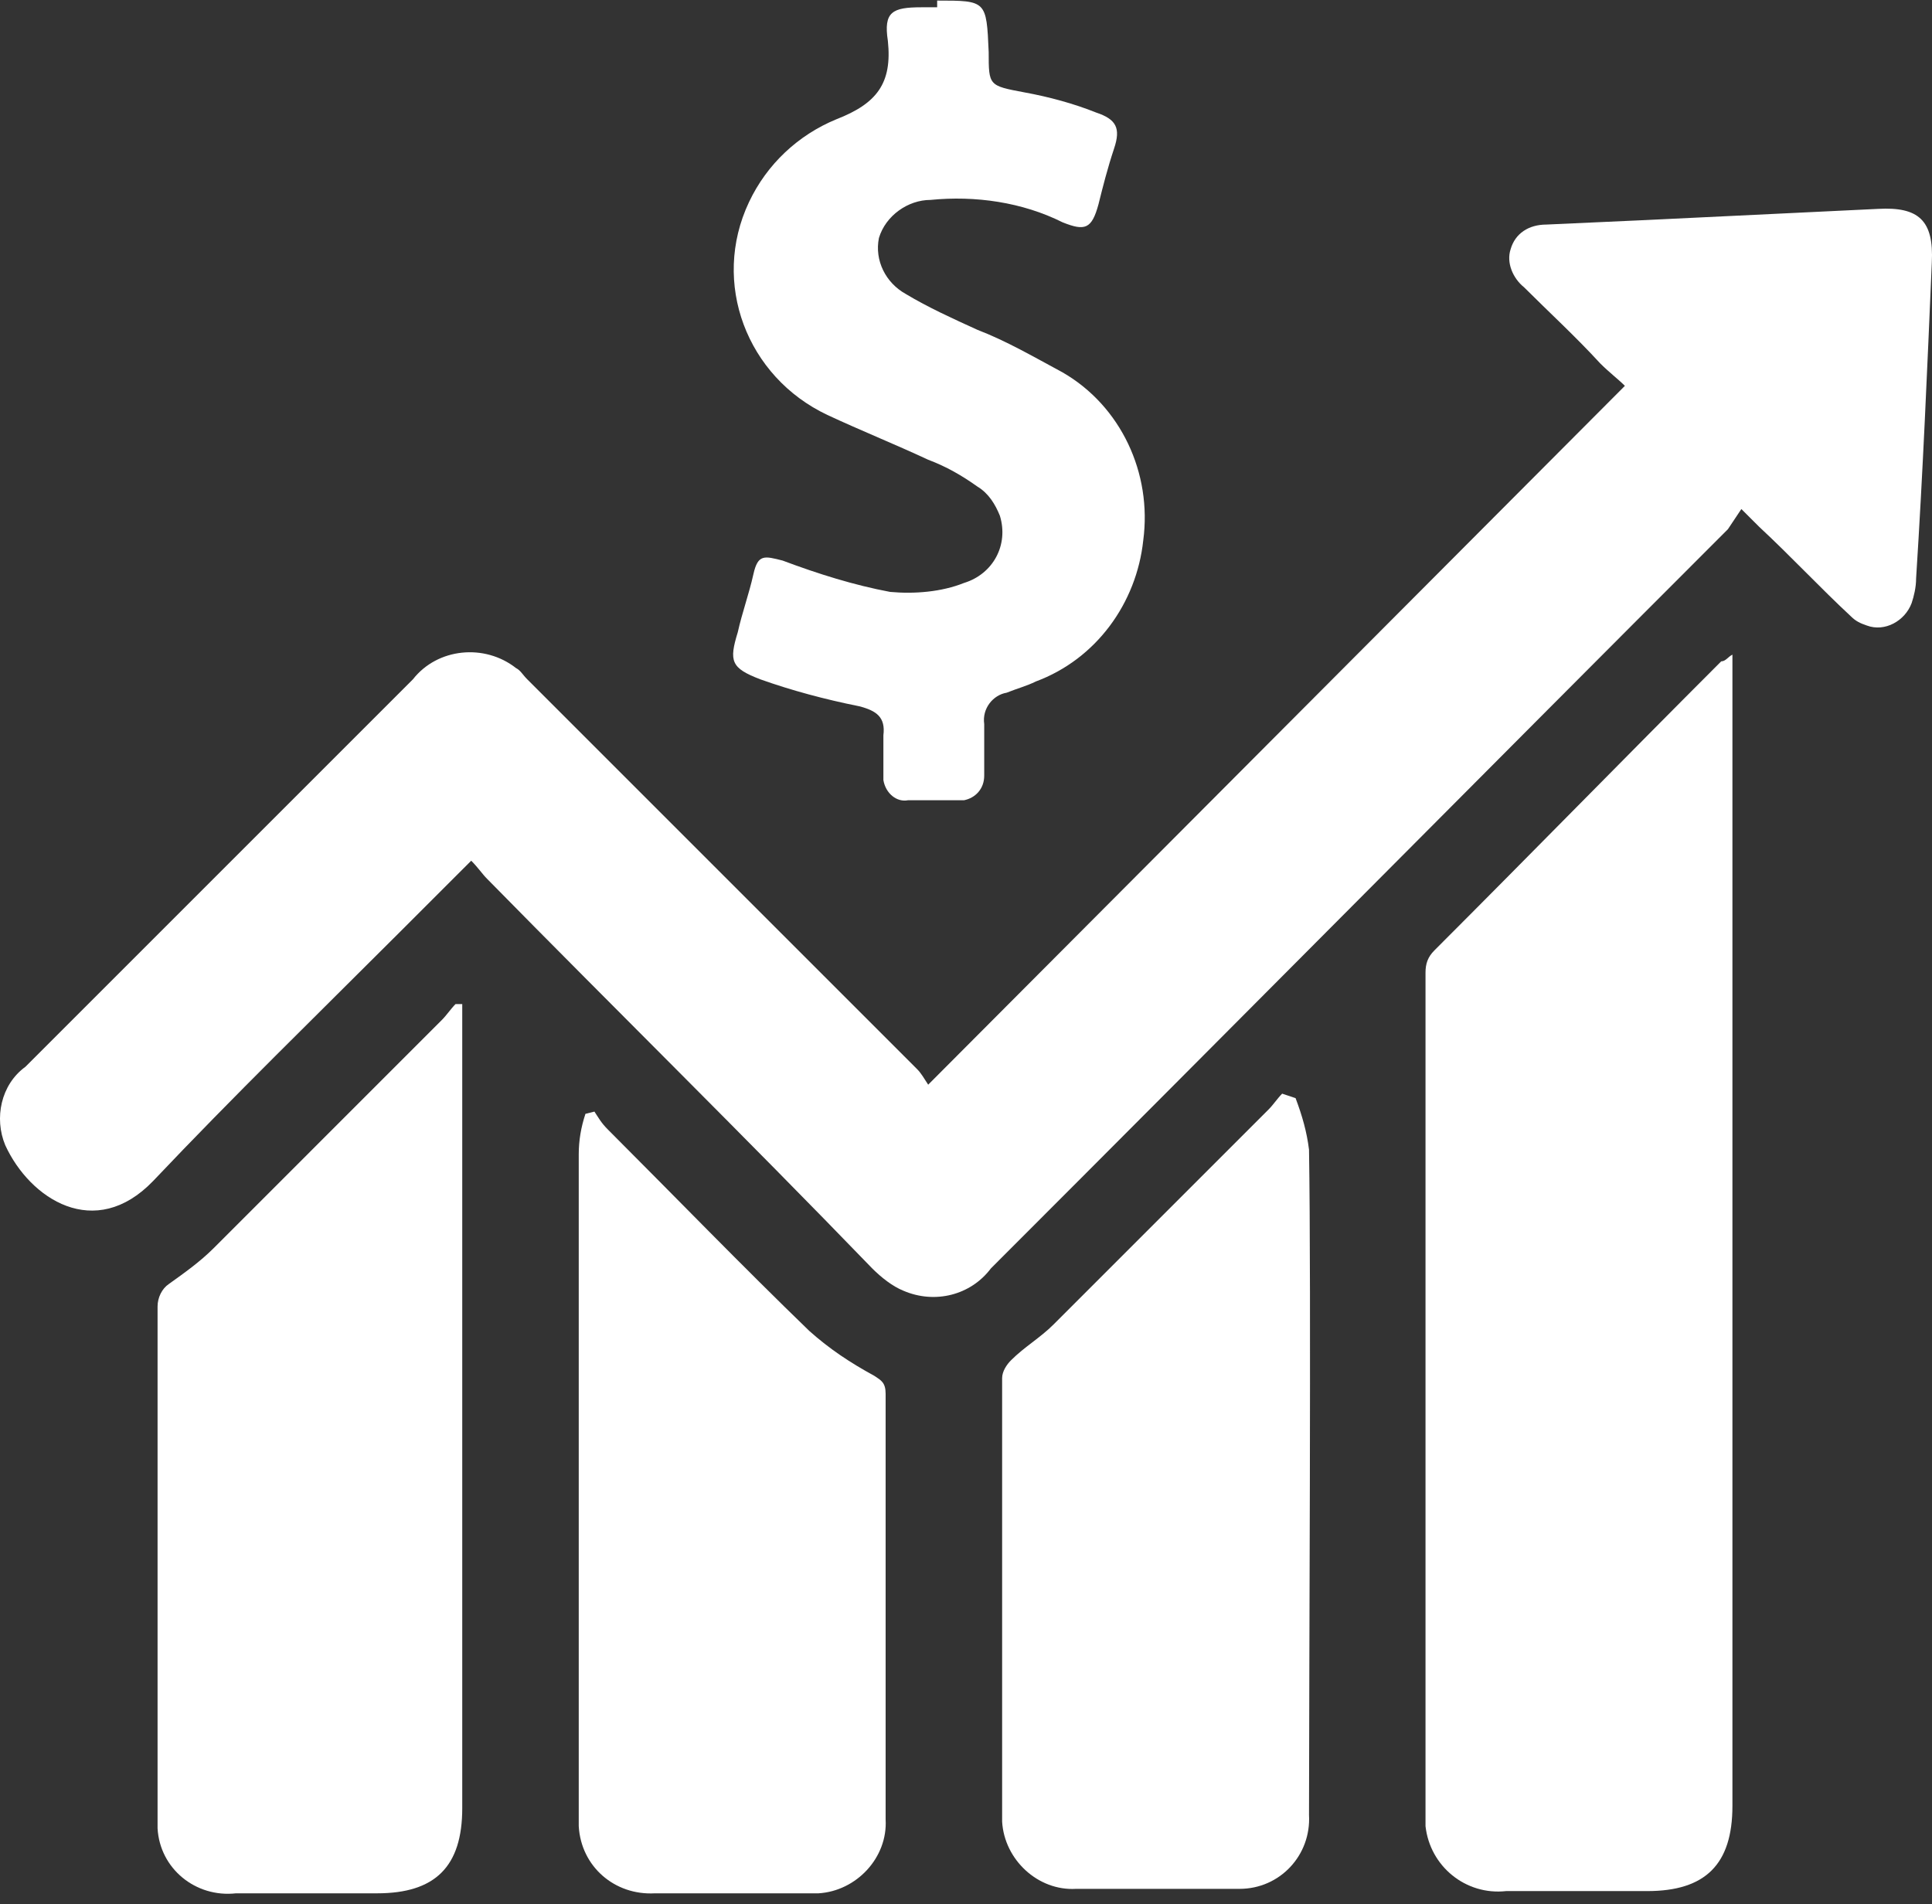
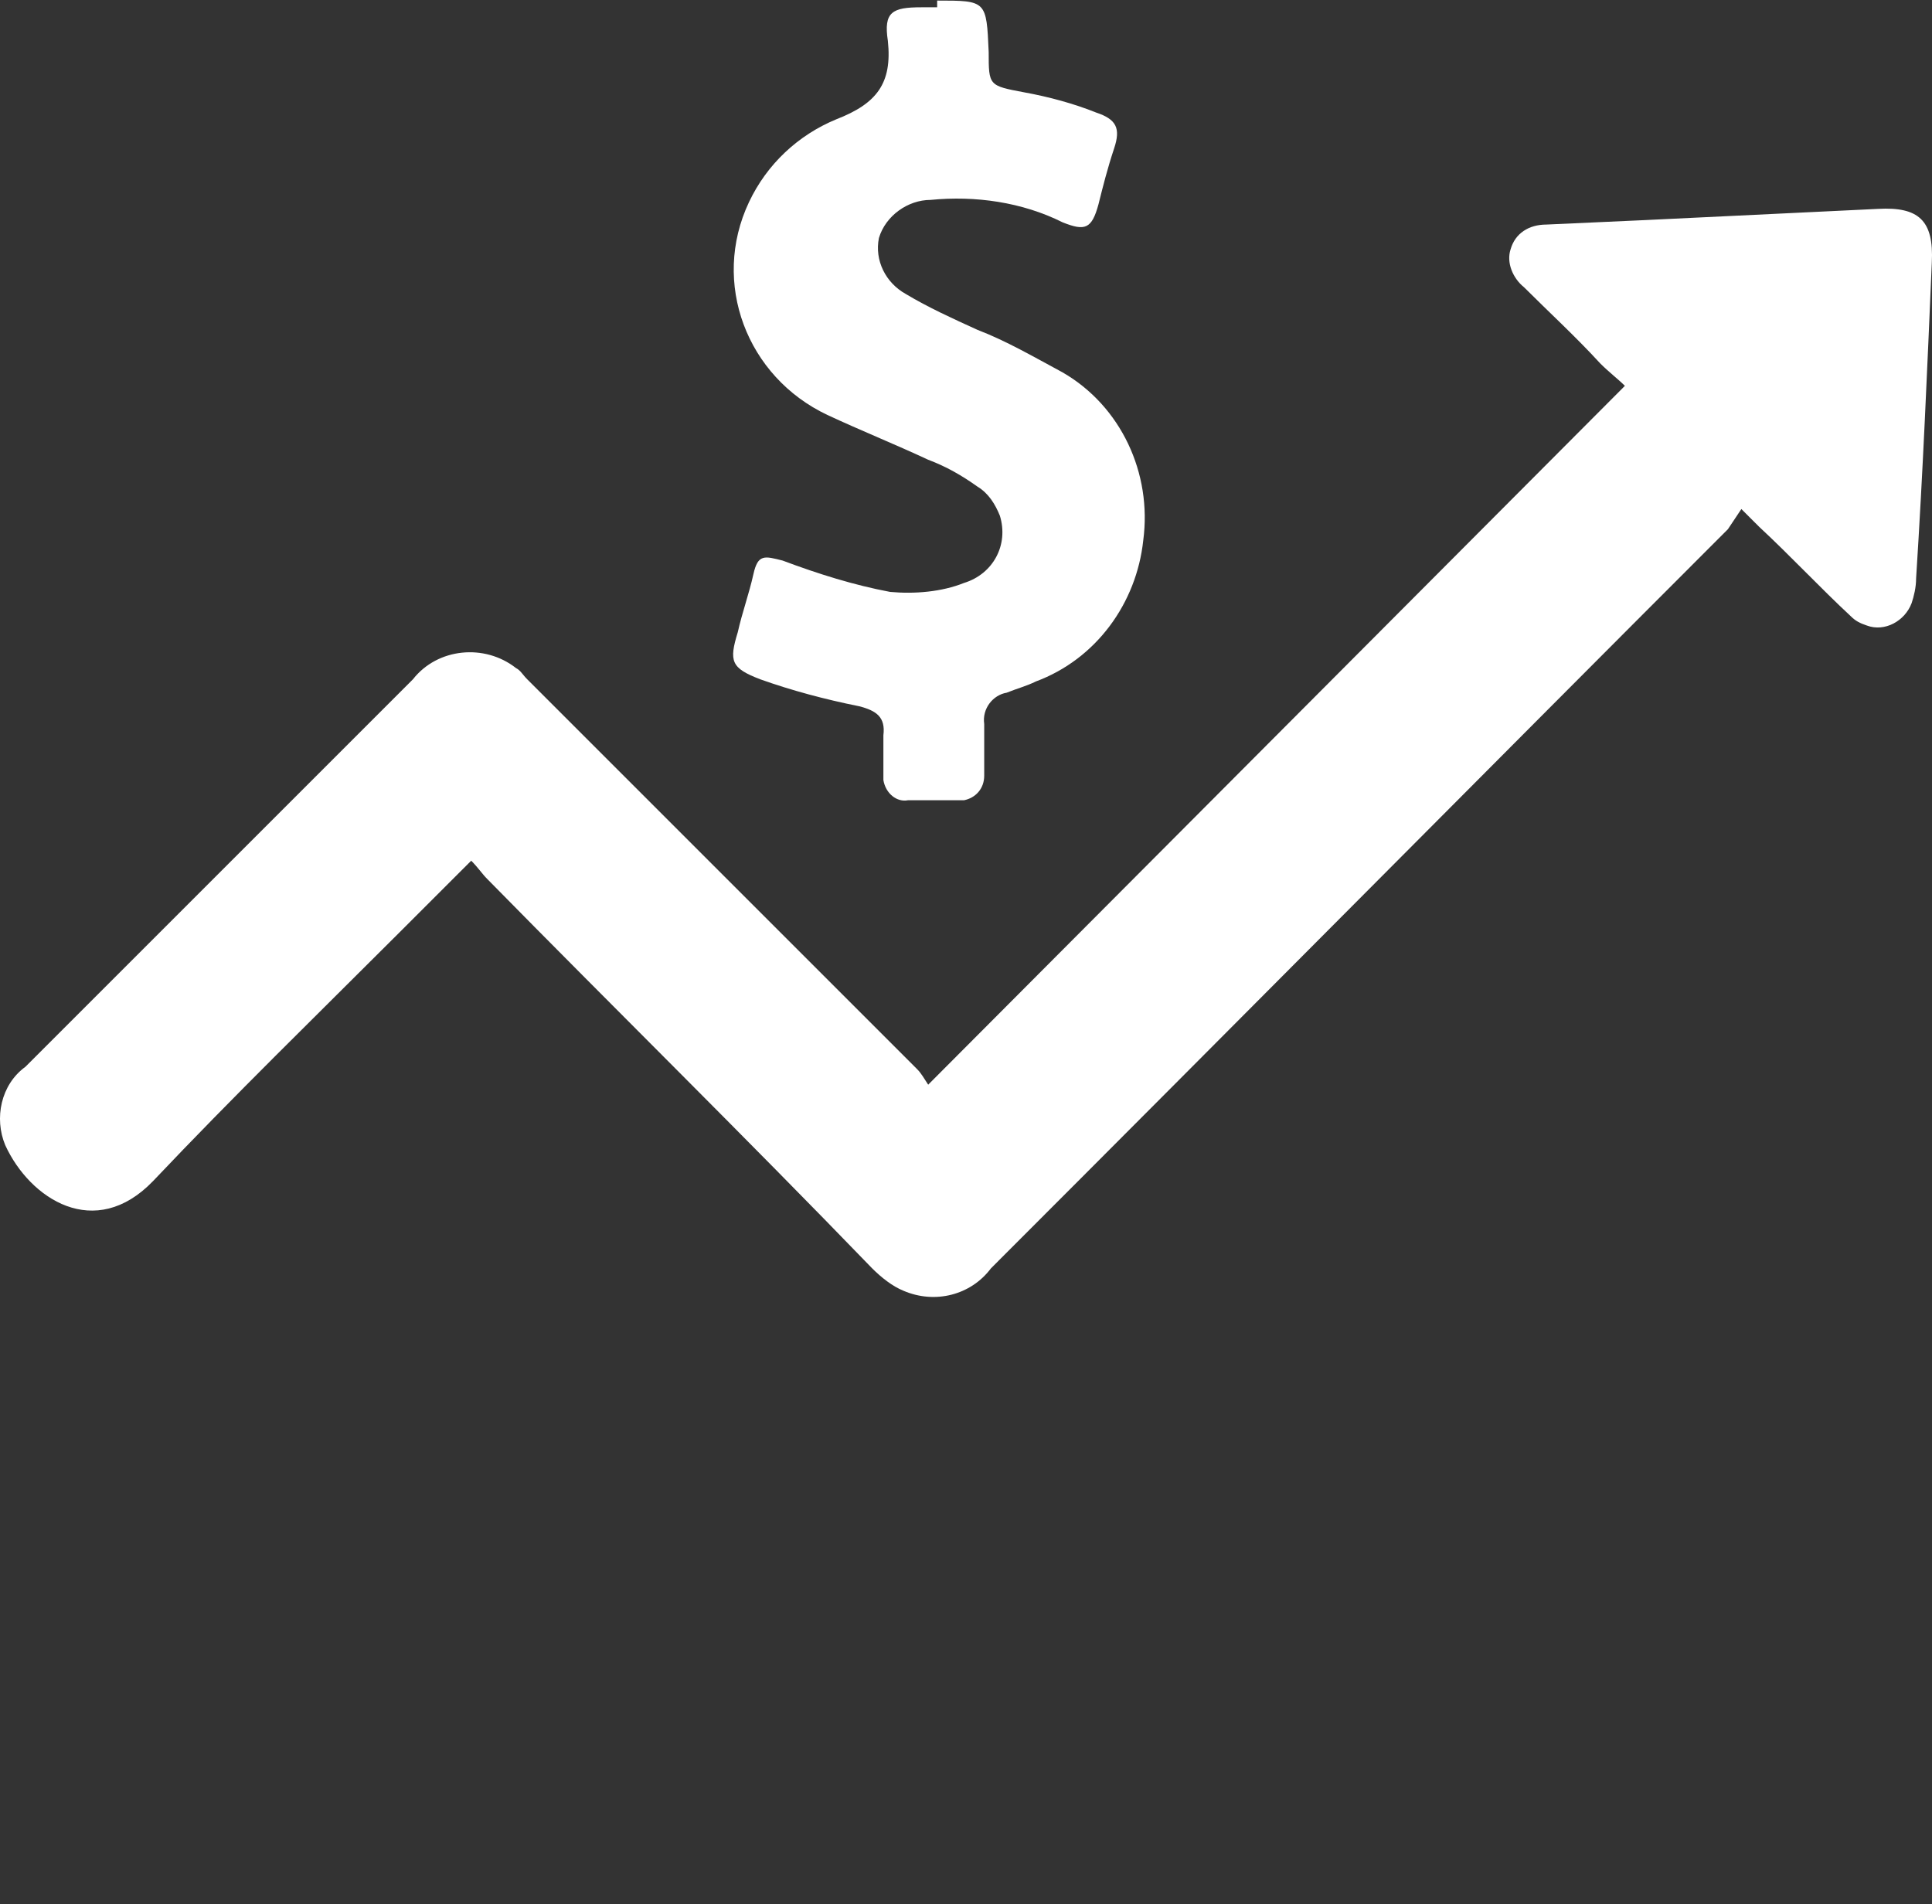
<svg xmlns="http://www.w3.org/2000/svg" width="70" height="69" viewBox="0 0 70 69" fill="none">
  <rect x="0" y="0" width="70" height="69" fill="#333333" stroke="none" />
  <path d="M17.073 31.188L14.475 33.785C11.472 36.788 8.469 39.71 5.547 42.795C3.437 44.986 1.083 43.444 0.19 41.496C-0.216 40.522 0.028 39.304 0.921 38.655L14.962 24.614C15.855 23.477 17.56 23.315 18.696 24.208C18.858 24.289 18.939 24.451 19.102 24.614C23.809 29.321 28.517 34.029 33.224 38.736C33.387 38.899 33.468 39.061 33.63 39.304L58.873 13.981C58.629 13.738 58.305 13.494 57.98 13.169C57.087 12.195 56.113 11.303 55.22 10.41C54.815 10.085 54.571 9.517 54.733 9.03C54.896 8.462 55.383 8.137 56.032 8.137L59.603 7.975L68.044 7.569C69.505 7.488 70.074 7.975 69.993 9.517C69.83 13.332 69.668 17.146 69.424 20.961C69.424 21.286 69.343 21.61 69.262 21.854C69.019 22.503 68.288 22.909 67.639 22.666C67.395 22.584 67.233 22.503 67.07 22.341C65.934 21.286 64.879 20.149 63.743 19.094L63.093 18.445C62.931 18.689 62.769 18.932 62.606 19.175C53.678 28.104 44.831 37.032 35.903 45.96C35.172 46.934 33.874 47.259 32.737 46.772C32.332 46.609 31.926 46.285 31.601 45.96C26.975 41.171 22.267 36.545 17.641 31.837C17.479 31.675 17.316 31.431 17.073 31.188Z" fill="white" />
-   <path d="M62.769 23.721V65.44C62.769 67.55 61.795 68.524 59.684 68.524H54.571C53.11 68.686 51.811 67.631 51.649 66.17C51.649 66.008 51.649 65.764 51.649 65.602C51.649 58.622 51.649 42.227 51.649 35.246C51.649 34.922 51.73 34.678 51.974 34.435C55.464 30.945 58.873 27.454 62.363 23.964C62.525 23.964 62.606 23.802 62.769 23.721Z" fill="white" />
  <path d="M33.955 0.021C35.741 0.021 35.741 0.021 35.822 1.887C35.822 3.105 35.822 3.105 37.12 3.348C38.013 3.511 38.906 3.754 39.718 4.079C40.448 4.322 40.611 4.647 40.367 5.377C40.124 6.108 39.961 6.757 39.799 7.407C39.555 8.299 39.312 8.381 38.5 8.056C37.039 7.325 35.335 7.082 33.712 7.244C32.9 7.244 32.088 7.812 31.845 8.624C31.682 9.436 32.088 10.247 32.819 10.653C33.63 11.14 34.523 11.546 35.416 11.952C36.471 12.358 37.445 12.926 38.5 13.494C40.611 14.711 41.747 17.146 41.422 19.581C41.179 21.854 39.718 23.883 37.526 24.695C37.202 24.857 36.877 24.938 36.471 25.101C35.984 25.182 35.578 25.669 35.66 26.237C35.66 26.886 35.66 27.454 35.66 28.104C35.66 28.591 35.335 28.915 34.929 28.997C34.929 28.997 34.929 28.997 34.848 28.997C34.199 28.997 33.549 28.997 32.9 28.997C32.494 29.078 32.088 28.753 32.007 28.266C32.007 28.185 32.007 28.104 32.007 28.104C32.007 27.617 32.007 27.13 32.007 26.643C32.088 25.993 31.764 25.75 31.114 25.588C29.897 25.344 28.679 25.019 27.543 24.614C26.488 24.208 26.407 23.964 26.731 22.909C26.894 22.179 27.137 21.529 27.299 20.799C27.462 20.068 27.705 20.149 28.355 20.312C29.653 20.799 30.952 21.205 32.251 21.448C33.143 21.529 34.117 21.448 34.929 21.123C35.984 20.799 36.552 19.744 36.228 18.689C36.065 18.283 35.822 17.877 35.416 17.633C34.848 17.228 34.28 16.903 33.63 16.659C32.413 16.091 31.195 15.604 29.978 15.036C27.056 13.656 25.757 10.247 27.137 7.325C27.787 5.946 28.923 4.89 30.303 4.322C31.764 3.754 32.332 3.024 32.169 1.481C32.007 0.426 32.332 0.264 33.387 0.264H33.955V0.021Z" fill="white" />
-   <path d="M16.748 36.383V65.521C16.748 67.631 15.774 68.605 13.664 68.605H8.55C7.089 68.768 5.791 67.712 5.709 66.251C5.709 66.089 5.709 65.927 5.709 65.846C5.709 62.843 5.709 50.343 5.709 47.34C5.709 47.015 5.872 46.691 6.115 46.528C6.683 46.122 7.252 45.717 7.739 45.23C10.498 42.47 13.258 39.71 16.017 36.951C16.18 36.788 16.342 36.545 16.505 36.383H16.748Z" fill="white" />
-   <path d="M46.941 39.791C47.185 40.441 47.347 41.009 47.428 41.658C47.51 46.528 47.428 60.895 47.428 65.764C47.51 67.225 46.373 68.443 44.912 68.443C44.831 68.443 44.75 68.443 44.669 68.443H38.987C37.608 68.524 36.39 67.388 36.309 66.008C36.309 65.927 36.309 65.846 36.309 65.764C36.309 63.654 36.309 52.047 36.309 49.937C36.309 49.694 36.471 49.45 36.633 49.288C37.12 48.801 37.689 48.476 38.176 47.989C40.773 45.392 43.37 42.795 45.968 40.197C46.13 40.035 46.292 39.791 46.455 39.629L46.941 39.791Z" fill="white" />
-   <path d="M21.537 40.279C21.699 40.522 21.78 40.684 22.024 40.928C24.459 43.363 26.894 45.879 29.329 48.233C30.059 48.882 30.79 49.369 31.682 49.856C31.926 50.018 32.088 50.099 32.088 50.505C32.088 52.453 32.088 63.898 32.088 65.927C32.169 67.307 31.033 68.524 29.653 68.605C29.572 68.605 29.491 68.605 29.329 68.605H23.728C22.267 68.686 21.05 67.631 20.969 66.17C20.969 66.008 20.969 65.927 20.969 65.764C20.969 60.976 20.969 46.609 20.969 41.821C20.969 41.334 21.05 40.847 21.212 40.36L21.537 40.279Z" fill="white" />
</svg>